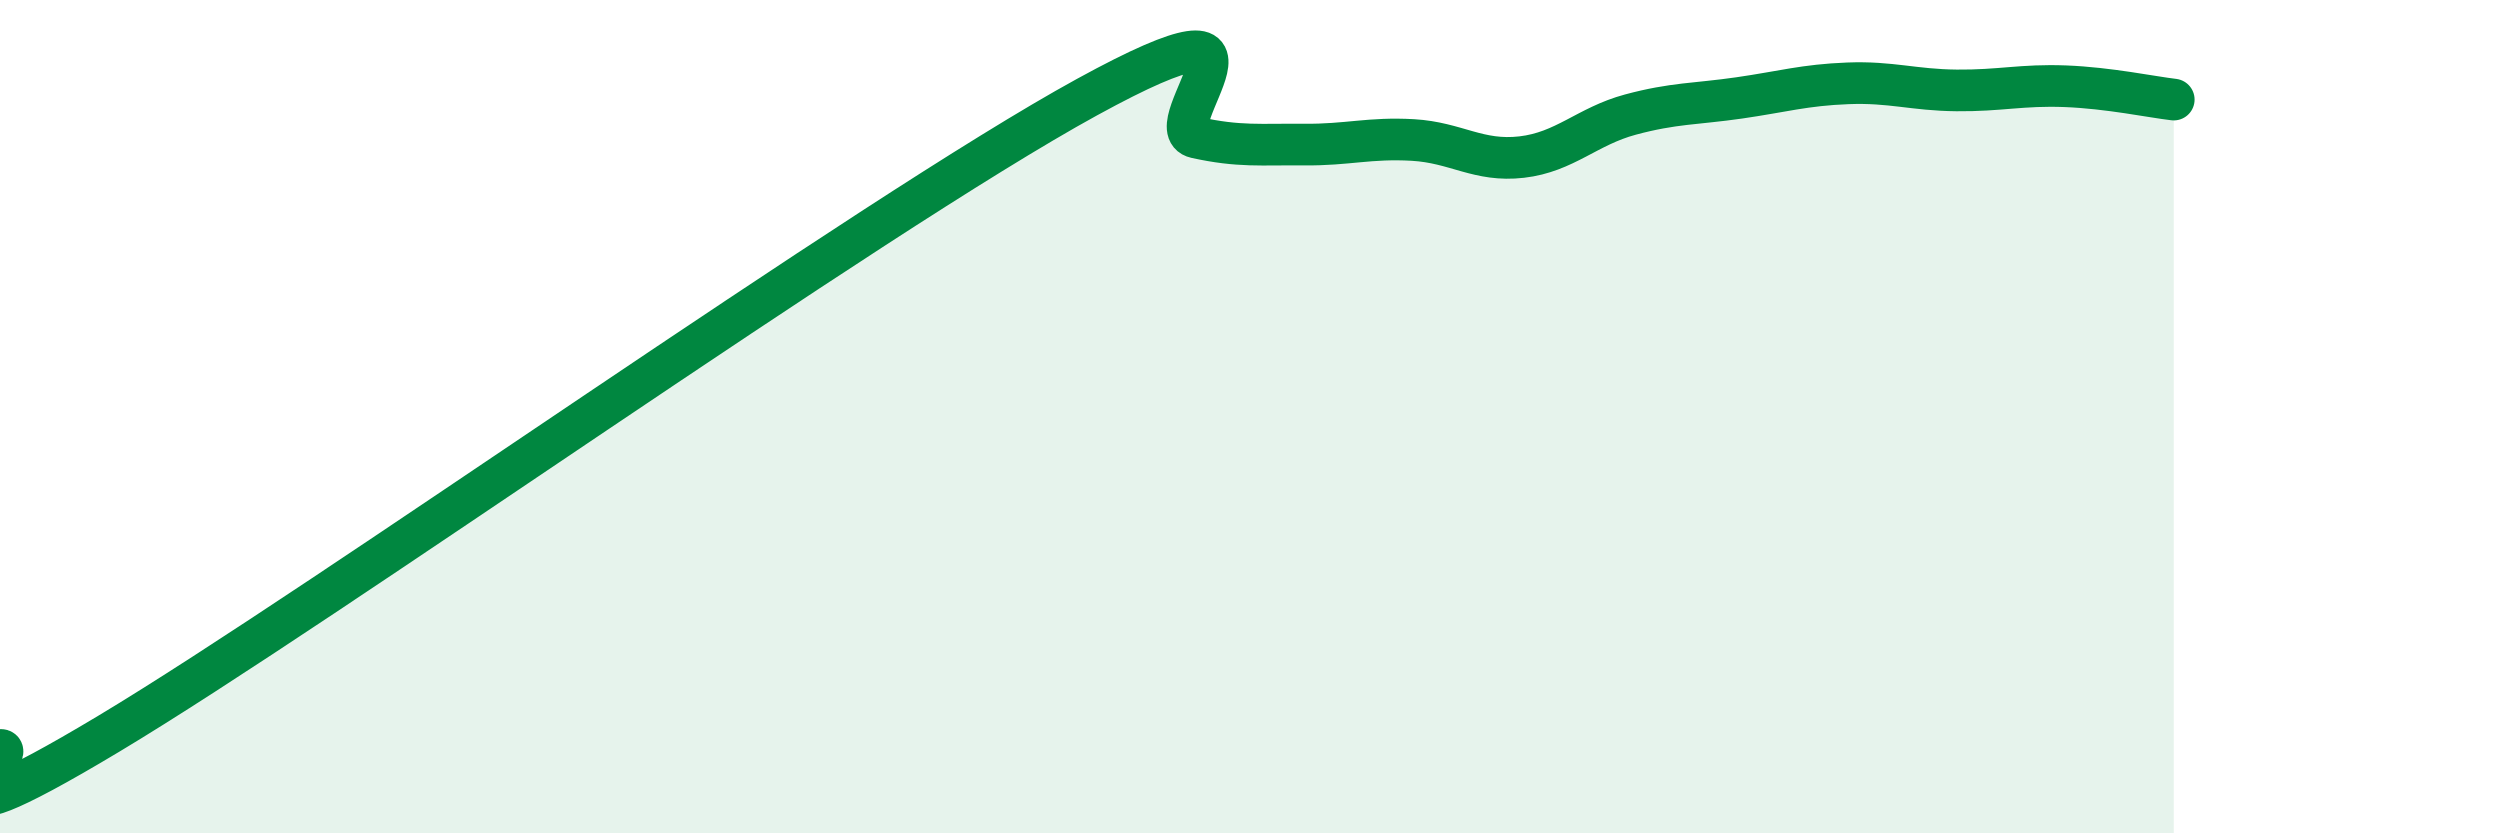
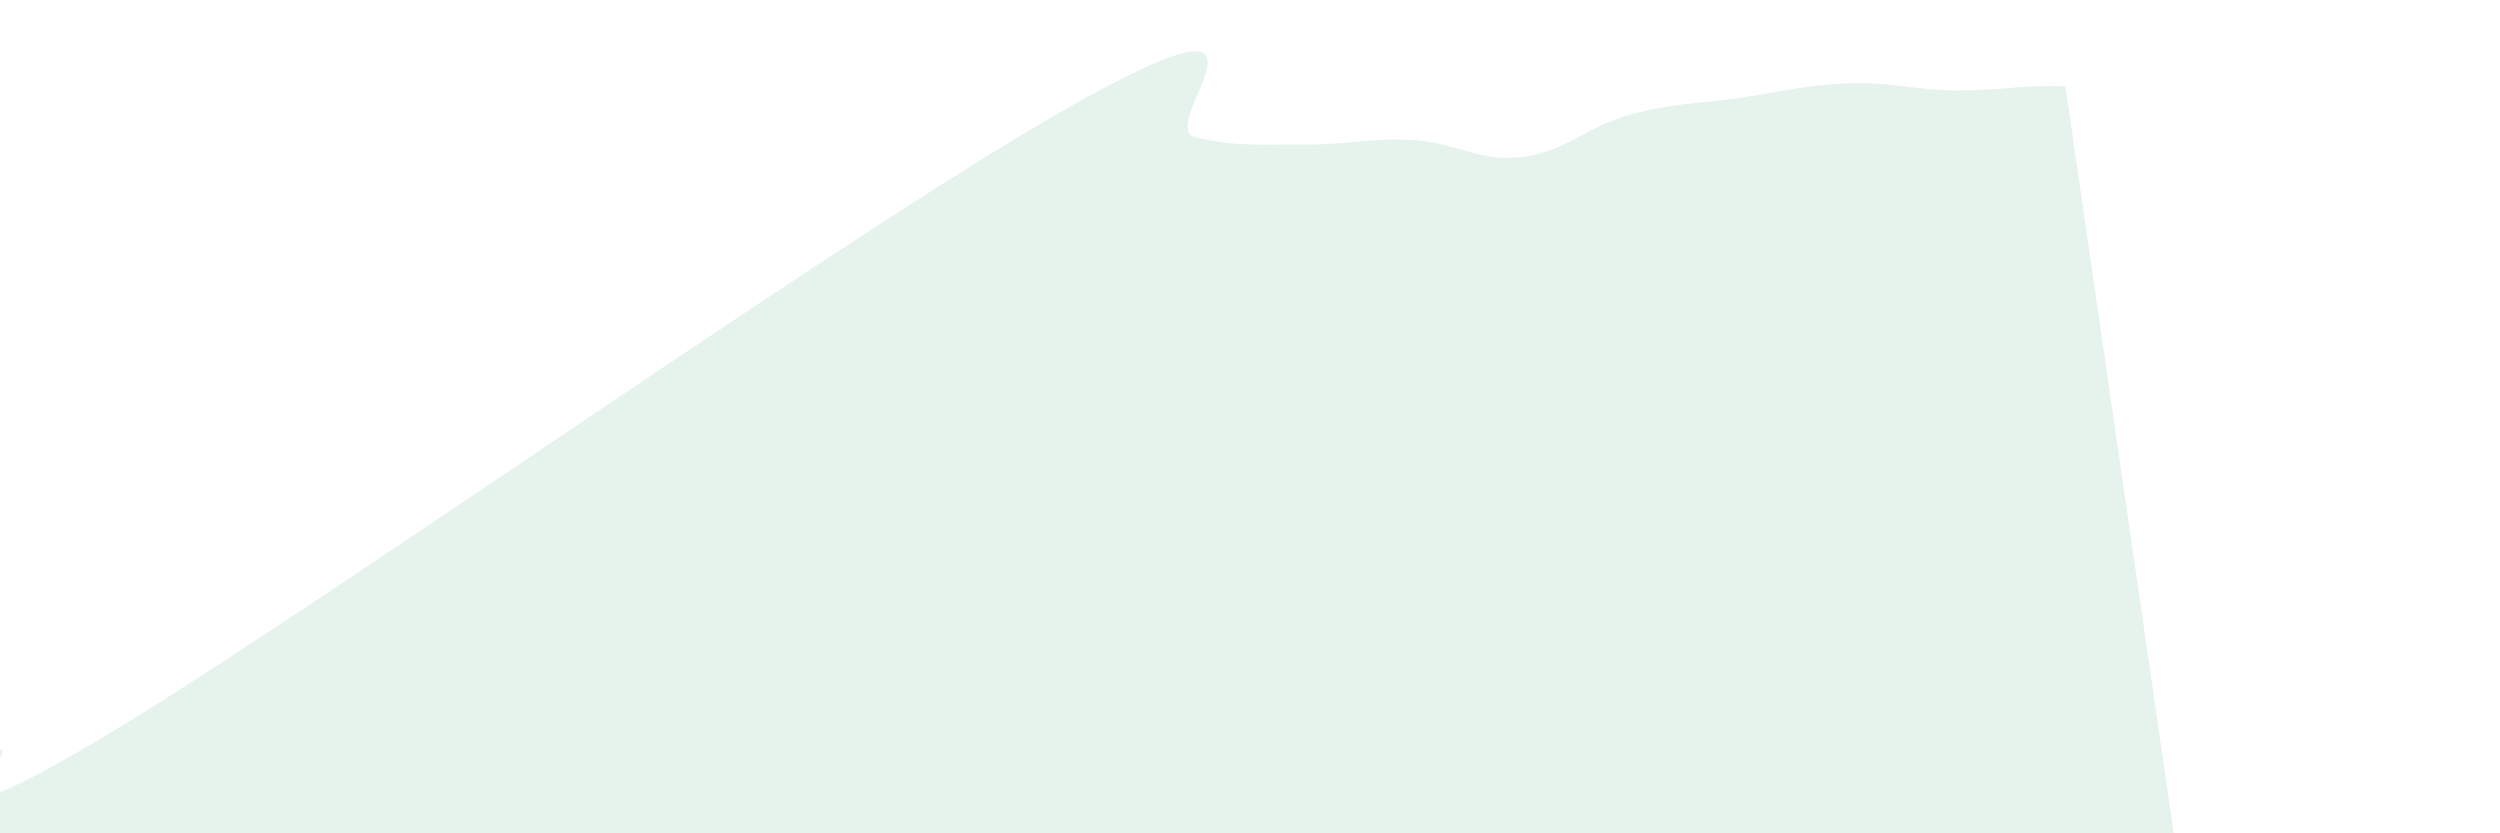
<svg xmlns="http://www.w3.org/2000/svg" width="60" height="20" viewBox="0 0 60 20">
-   <path d="M 0,18 C 0.52,17.92 -2.61,20.74 2.61,17.61 C 7.83,14.48 20.87,5.19 26.09,2.33 C 31.31,-0.53 27.66,3.07 28.7,3.3 C 29.74,3.53 30.26,3.46 31.3,3.47 C 32.34,3.48 32.87,3.3 33.91,3.36 C 34.95,3.42 35.48,3.89 36.52,3.77 C 37.56,3.65 38.09,3.03 39.13,2.75 C 40.17,2.47 40.7,2.5 41.74,2.35 C 42.78,2.2 43.31,2.04 44.35,2 C 45.39,1.96 45.92,2.16 46.96,2.17 C 48,2.18 48.53,2.03 49.57,2.07 C 50.61,2.11 51.65,2.33 52.17,2.39L52.17 20L0 20Z" fill="#008740" opacity="0.1" stroke-linecap="round" stroke-linejoin="round" />
-   <path d="M 0,18 C 0.52,17.92 -2.61,20.74 2.61,17.61 C 7.83,14.48 20.87,5.19 26.09,2.33 C 31.31,-0.53 27.66,3.07 28.7,3.3 C 29.74,3.53 30.26,3.46 31.3,3.47 C 32.34,3.48 32.87,3.3 33.91,3.36 C 34.95,3.42 35.48,3.89 36.52,3.77 C 37.56,3.65 38.09,3.03 39.13,2.75 C 40.17,2.47 40.7,2.5 41.74,2.35 C 42.78,2.2 43.31,2.04 44.35,2 C 45.39,1.96 45.92,2.16 46.96,2.17 C 48,2.18 48.53,2.03 49.57,2.07 C 50.61,2.11 51.65,2.33 52.17,2.39" stroke="#008740" stroke-width="1" fill="none" stroke-linecap="round" stroke-linejoin="round" />
+   <path d="M 0,18 C 0.52,17.92 -2.61,20.74 2.61,17.61 C 7.83,14.48 20.87,5.19 26.09,2.33 C 31.31,-0.53 27.66,3.07 28.7,3.3 C 29.74,3.53 30.26,3.46 31.3,3.47 C 32.34,3.48 32.87,3.3 33.91,3.36 C 34.95,3.42 35.48,3.89 36.52,3.77 C 37.56,3.65 38.09,3.03 39.13,2.75 C 40.17,2.47 40.7,2.5 41.74,2.35 C 42.78,2.2 43.31,2.04 44.35,2 C 45.39,1.96 45.92,2.16 46.96,2.17 C 48,2.18 48.53,2.03 49.57,2.07 L52.17 20L0 20Z" fill="#008740" opacity="0.1" stroke-linecap="round" stroke-linejoin="round" />
</svg>